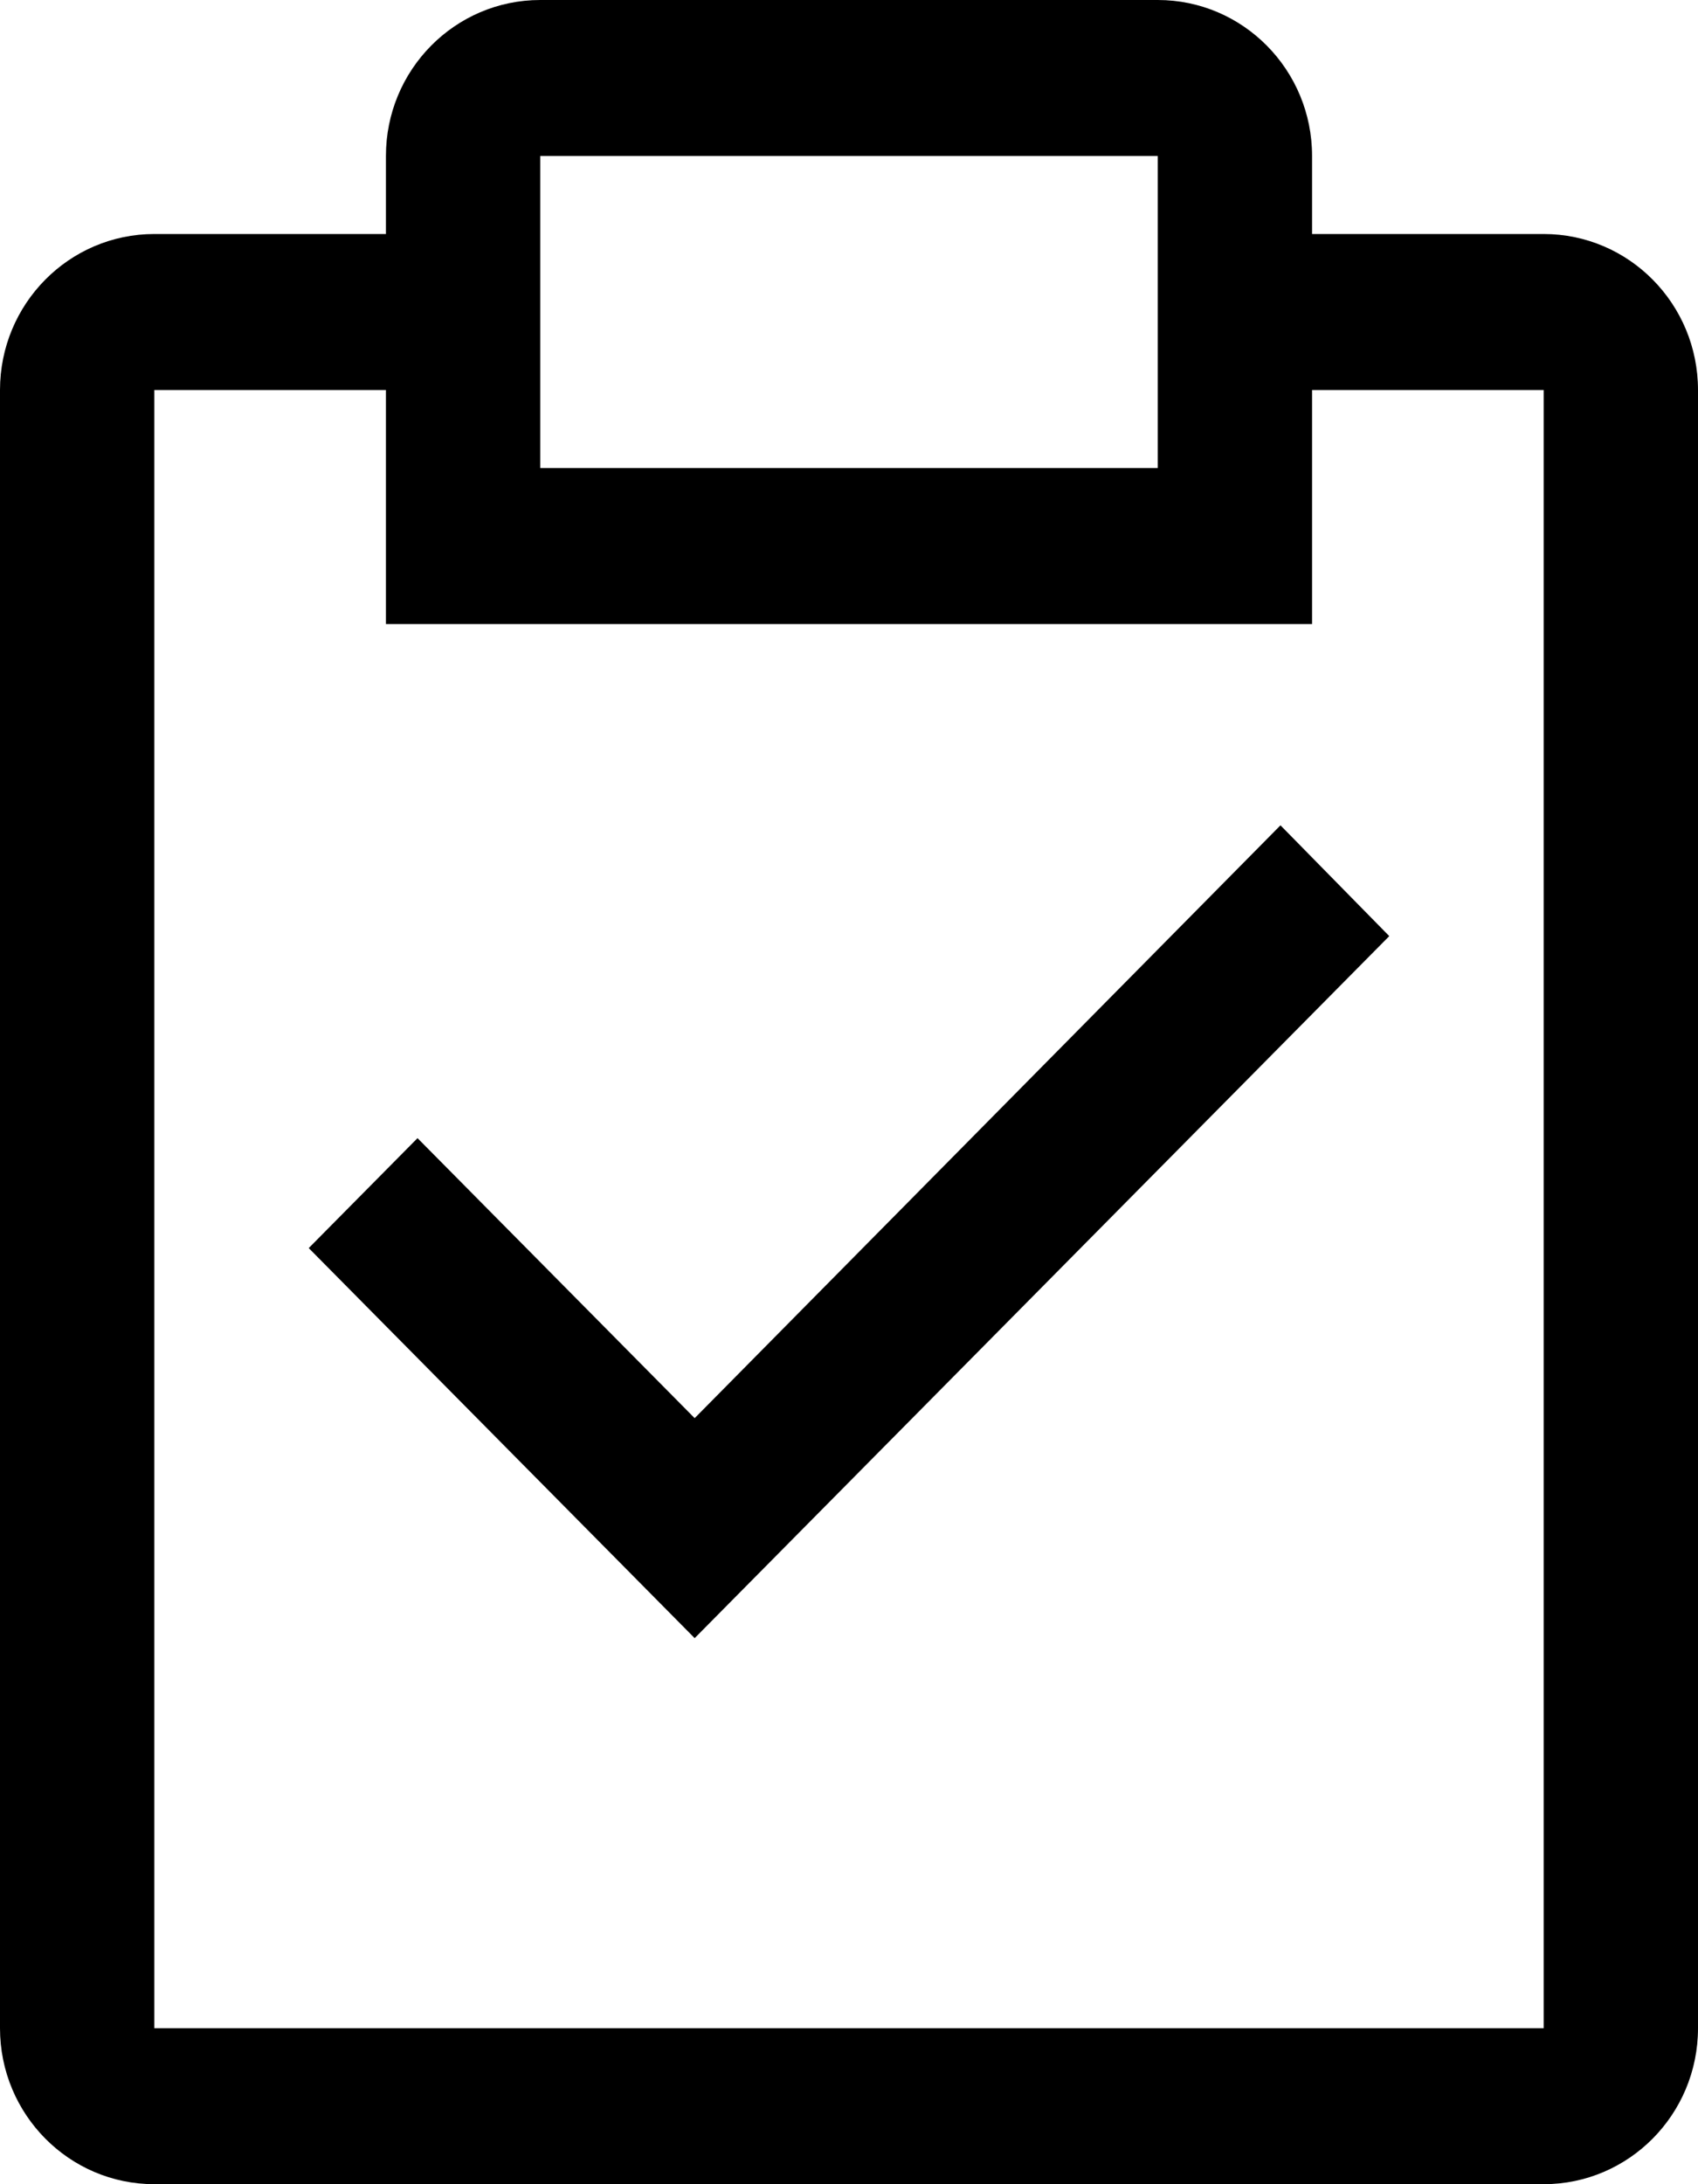
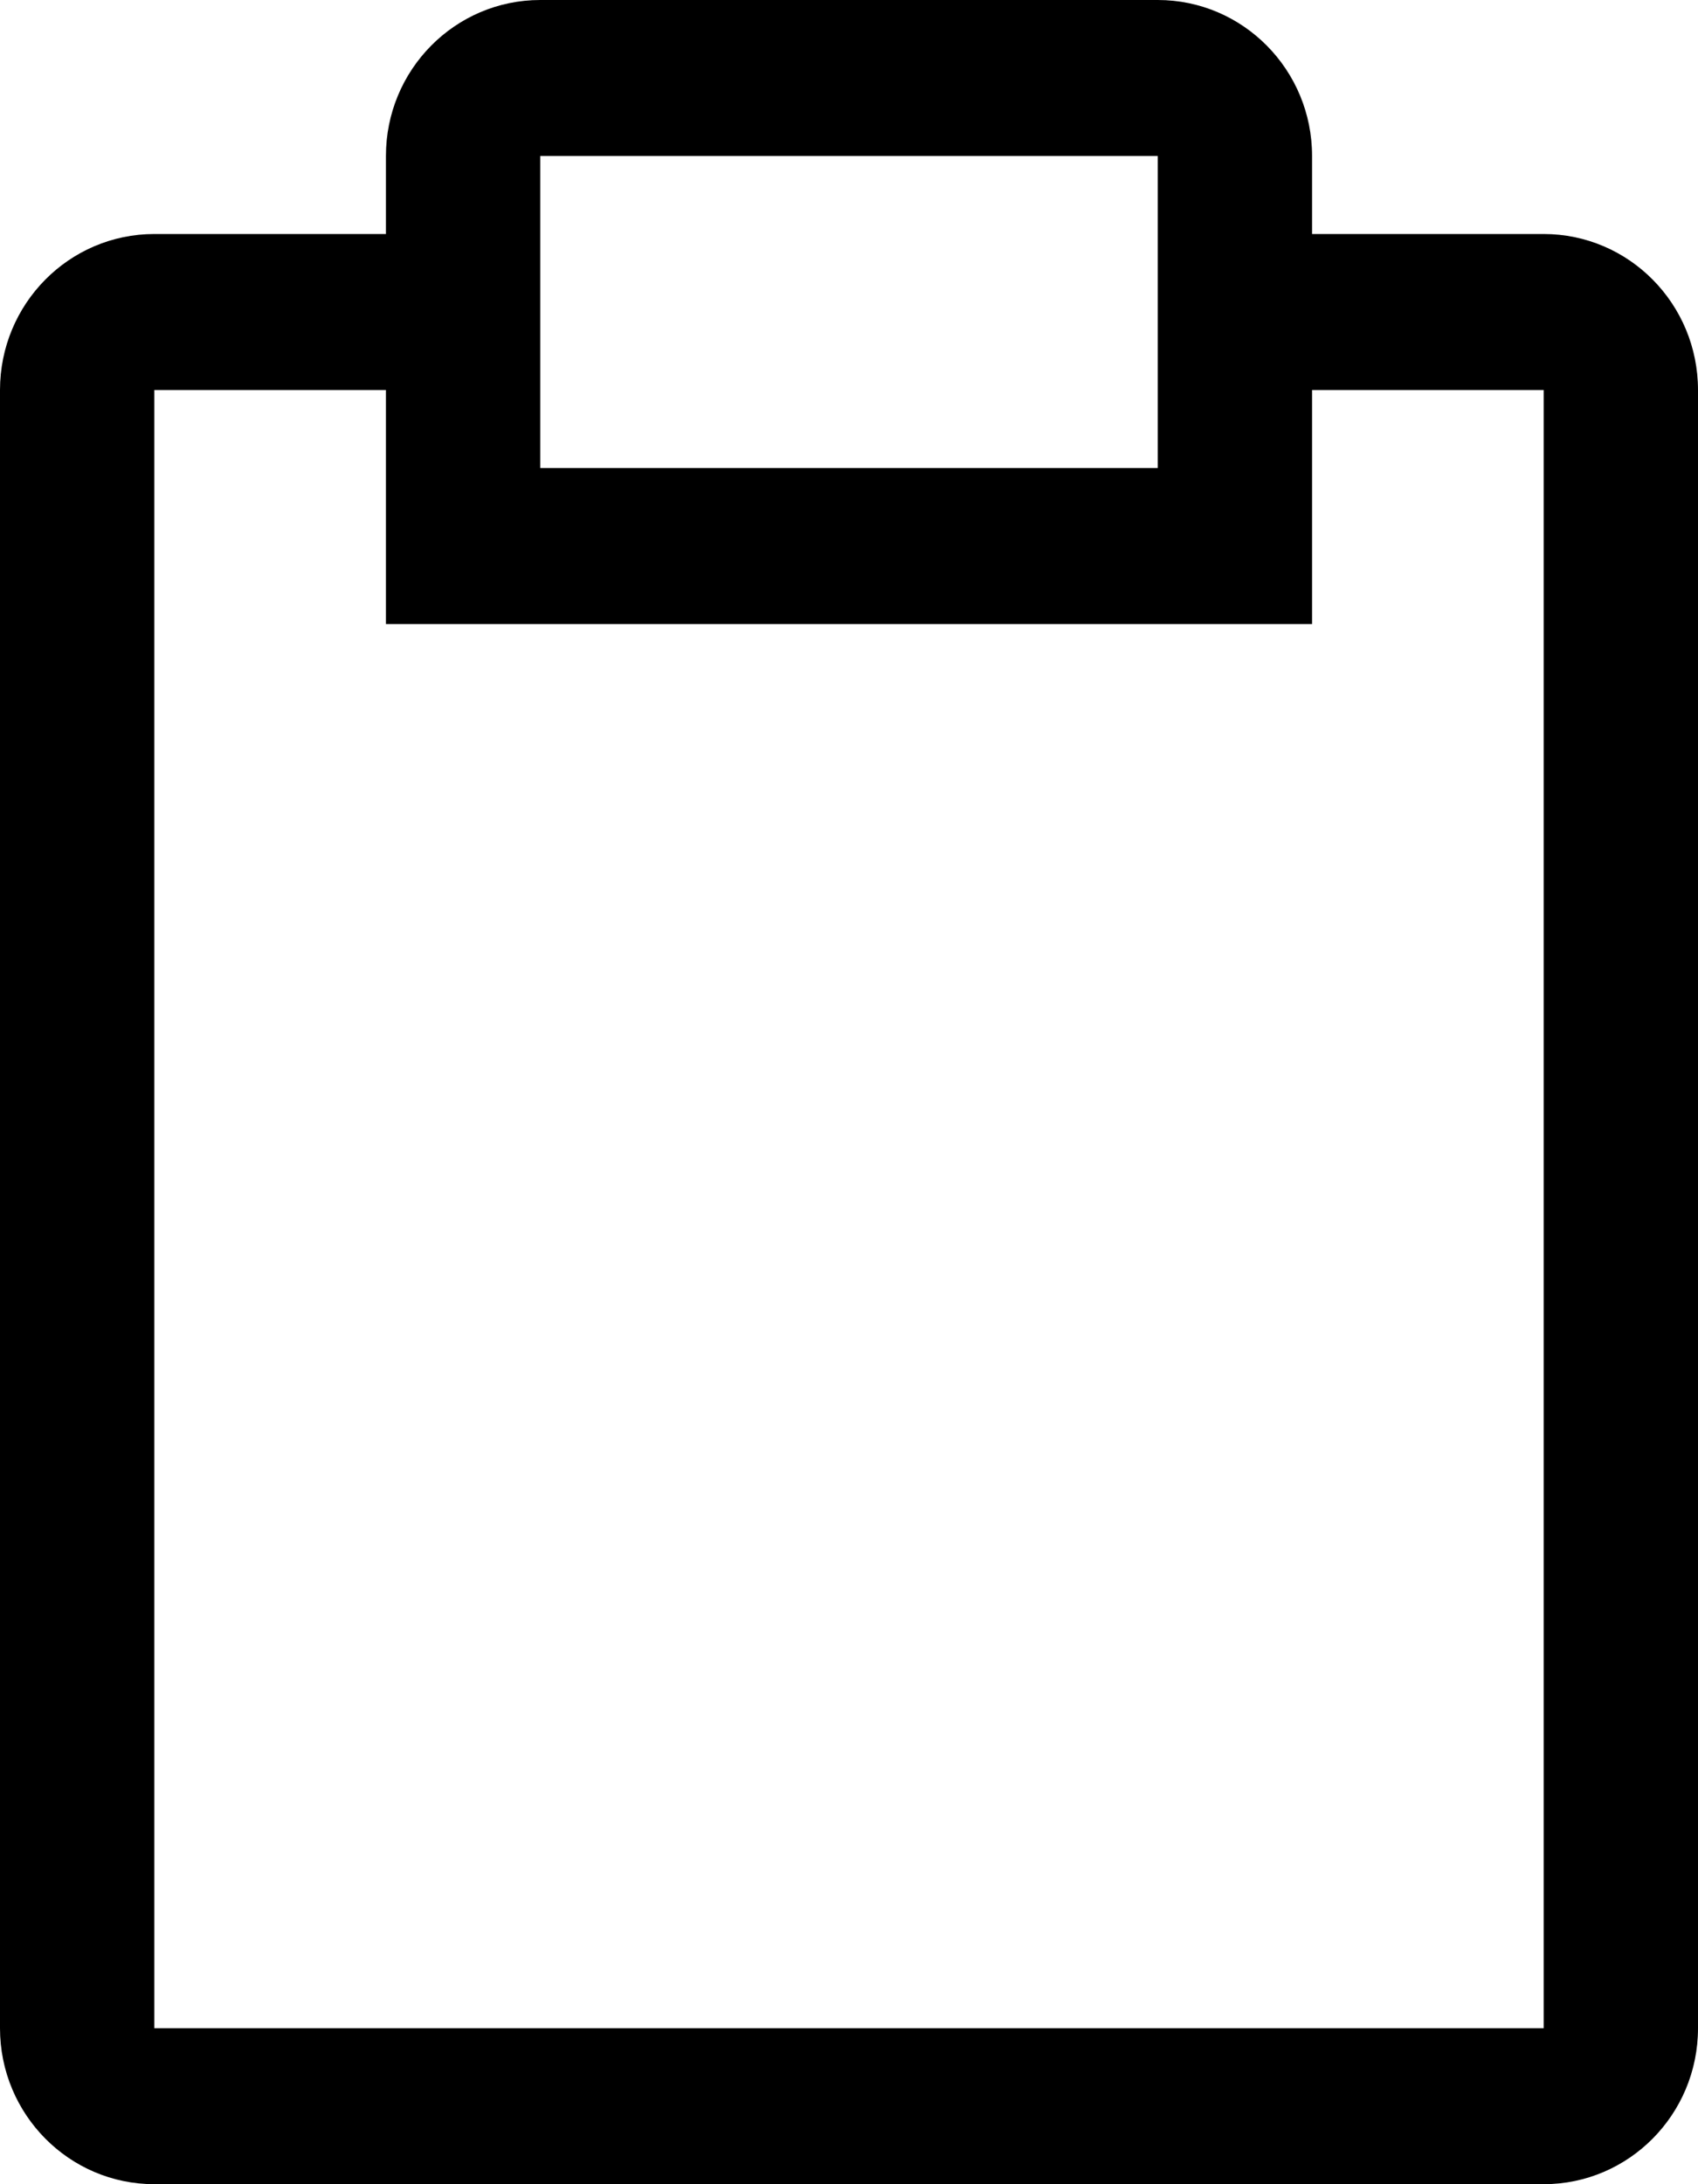
<svg xmlns="http://www.w3.org/2000/svg" width="28px" height="36px" viewBox="0 0 28 36" version="1.1">
  <title>9045111_task_icon</title>
  <desc>Created with Sketch.</desc>
  <defs />
  <g id="Page-1" stroke="none" stroke-width="1" fill="none" fill-rule="evenodd">
    <g id="9045111_task_icon" fill="#000000" fill-rule="nonzero">
-       <polygon id="Shape" points="11.455 23.374 6.885 18.759 5.091 20.571 11.455 27 22.909 15.429 21.115 13.603" />
      <path d="M25.455,3.857 L21.636,3.857 L21.636,2.571 C21.636,1.151 20.497,0 19.091,0 L8.909,0 C7.503,0 6.364,1.151 6.364,2.571 L6.364,3.857 L2.545,3.857 C1.14,3.857 0,5.008 0,6.429 L0,33.429 C0,34.849 1.14,36 2.545,36 L25.455,36 C26.86,36 28,34.849 28,33.429 L28,6.429 C28,5.008 26.86,3.857 25.455,3.857 Z M8.909,2.571 L19.091,2.571 L19.091,7.714 L8.909,7.714 L8.909,2.571 Z M25.455,33.429 L2.545,33.429 L2.545,6.429 L6.364,6.429 L6.364,10.286 L21.636,10.286 L21.636,6.429 L25.455,6.429 L25.455,33.429 Z" id="Shape" />
    </g>
  </g>
</svg>